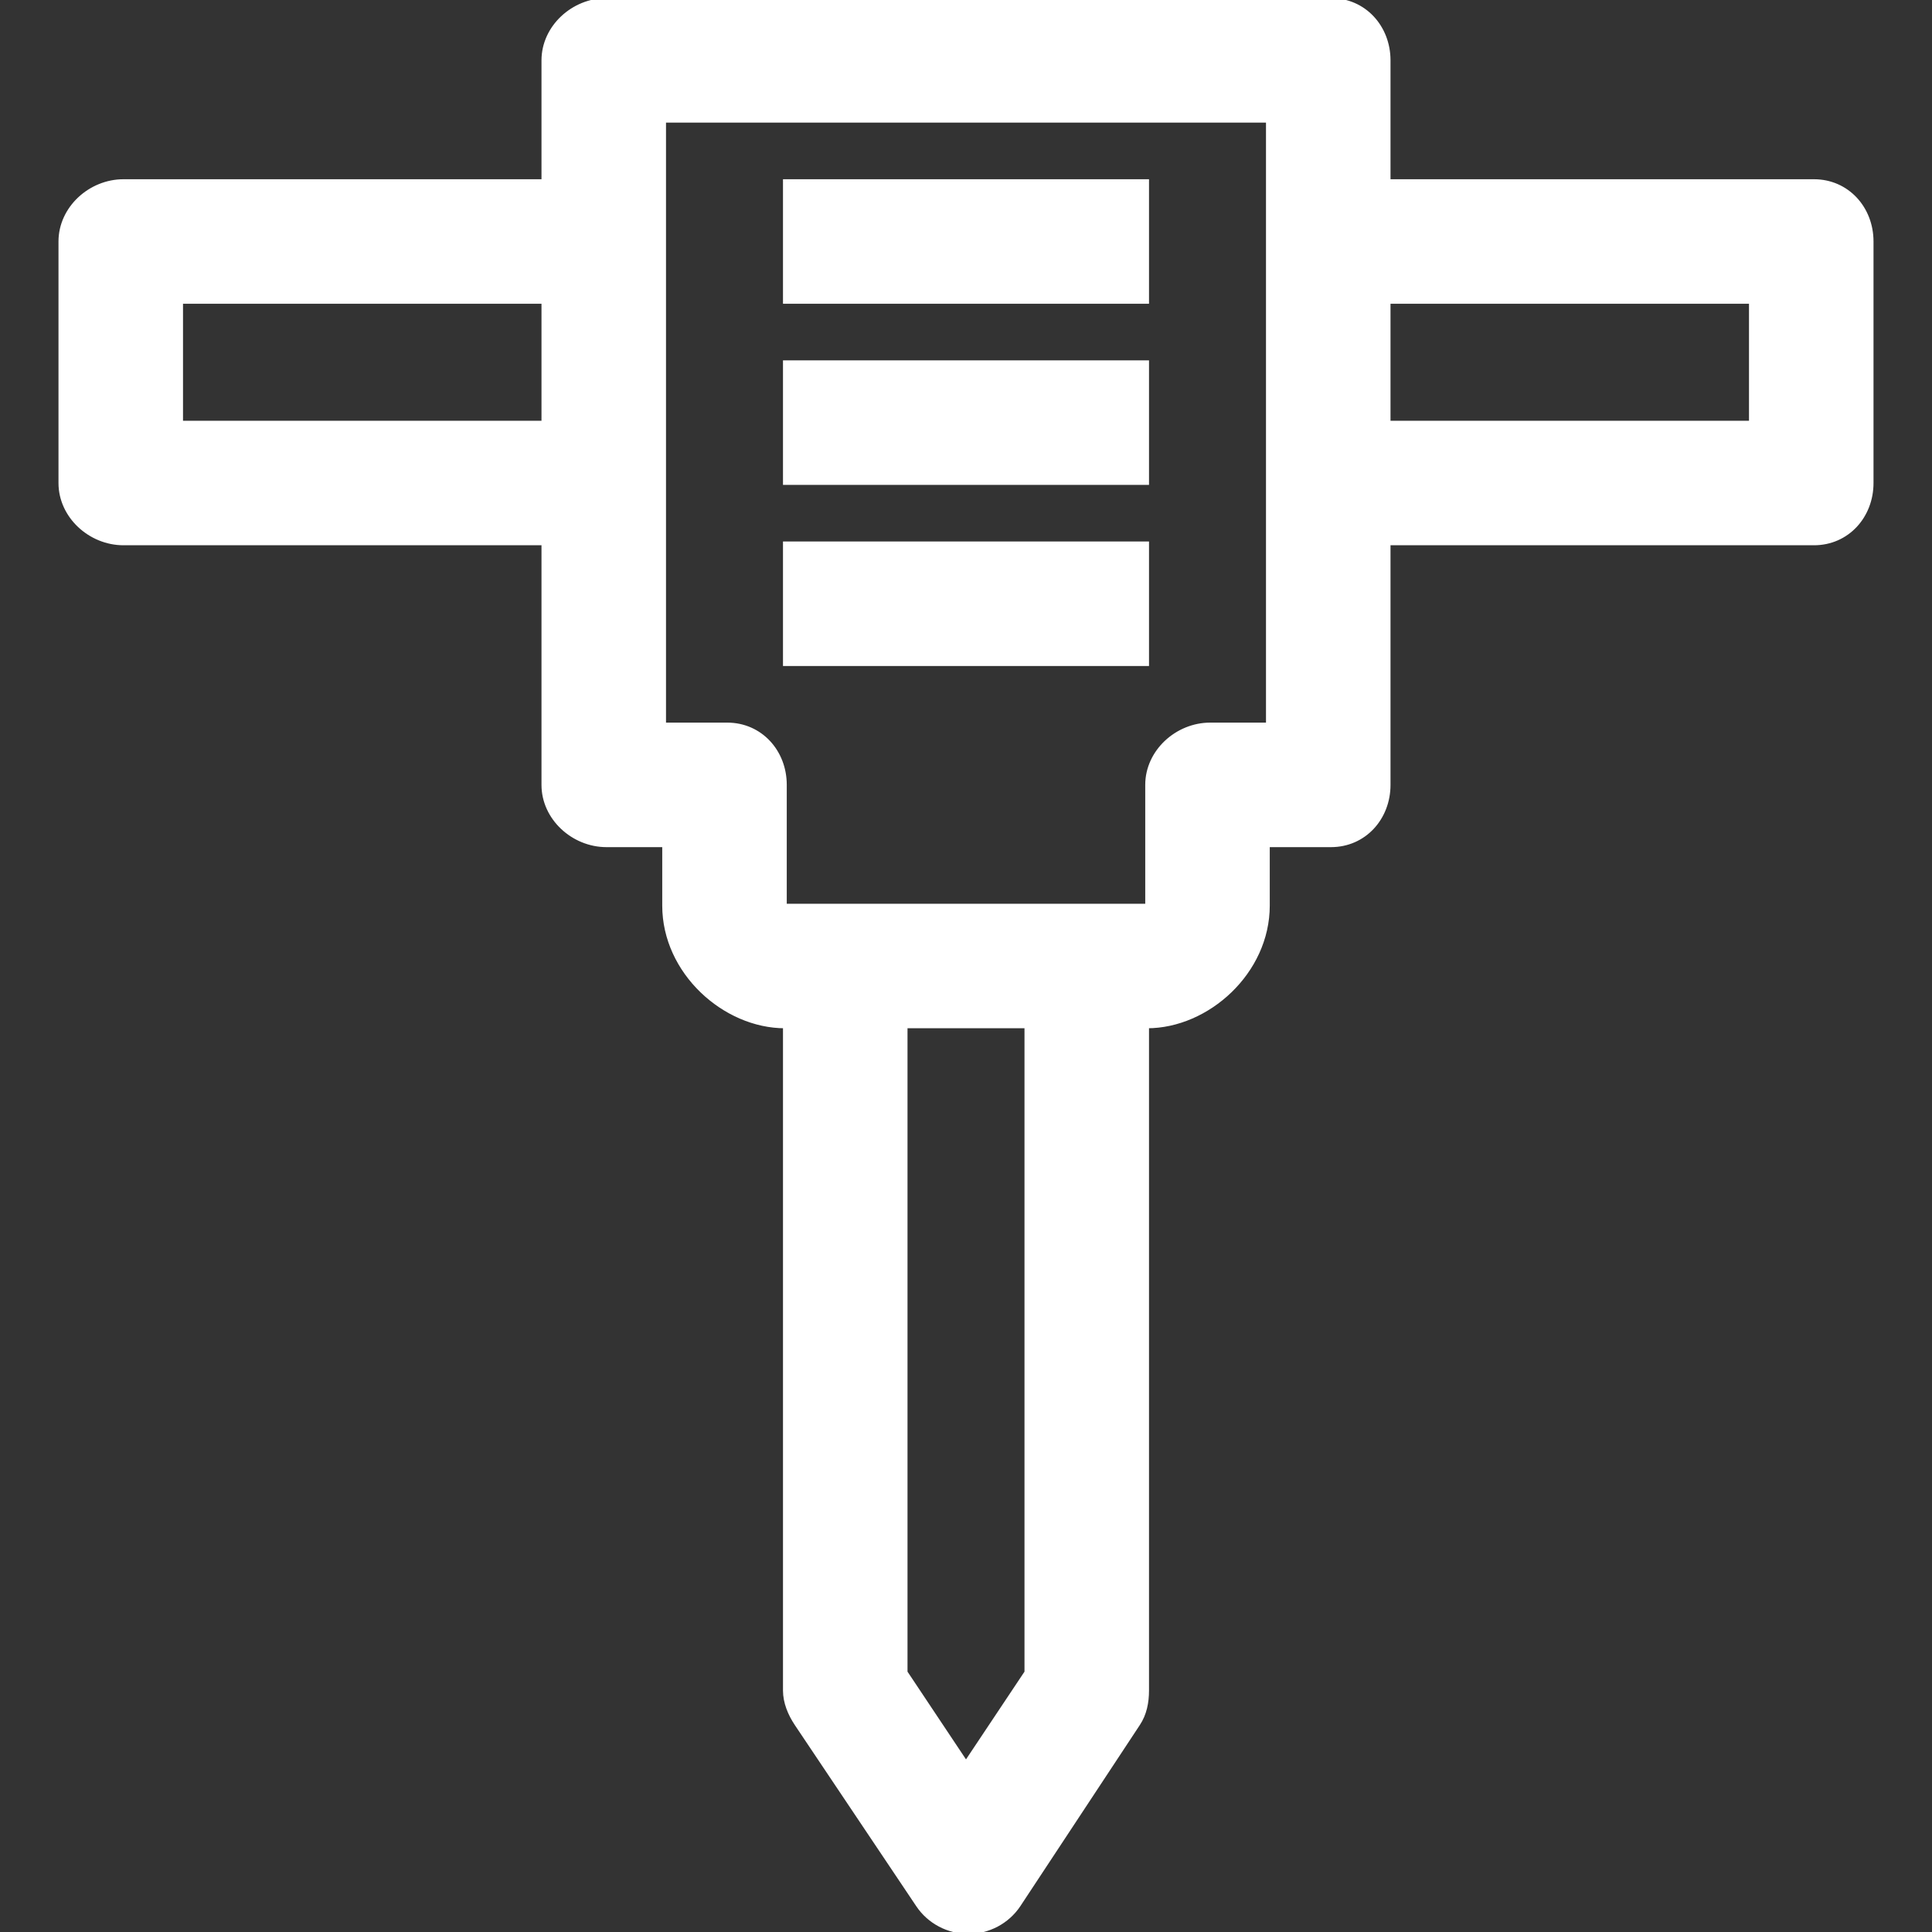
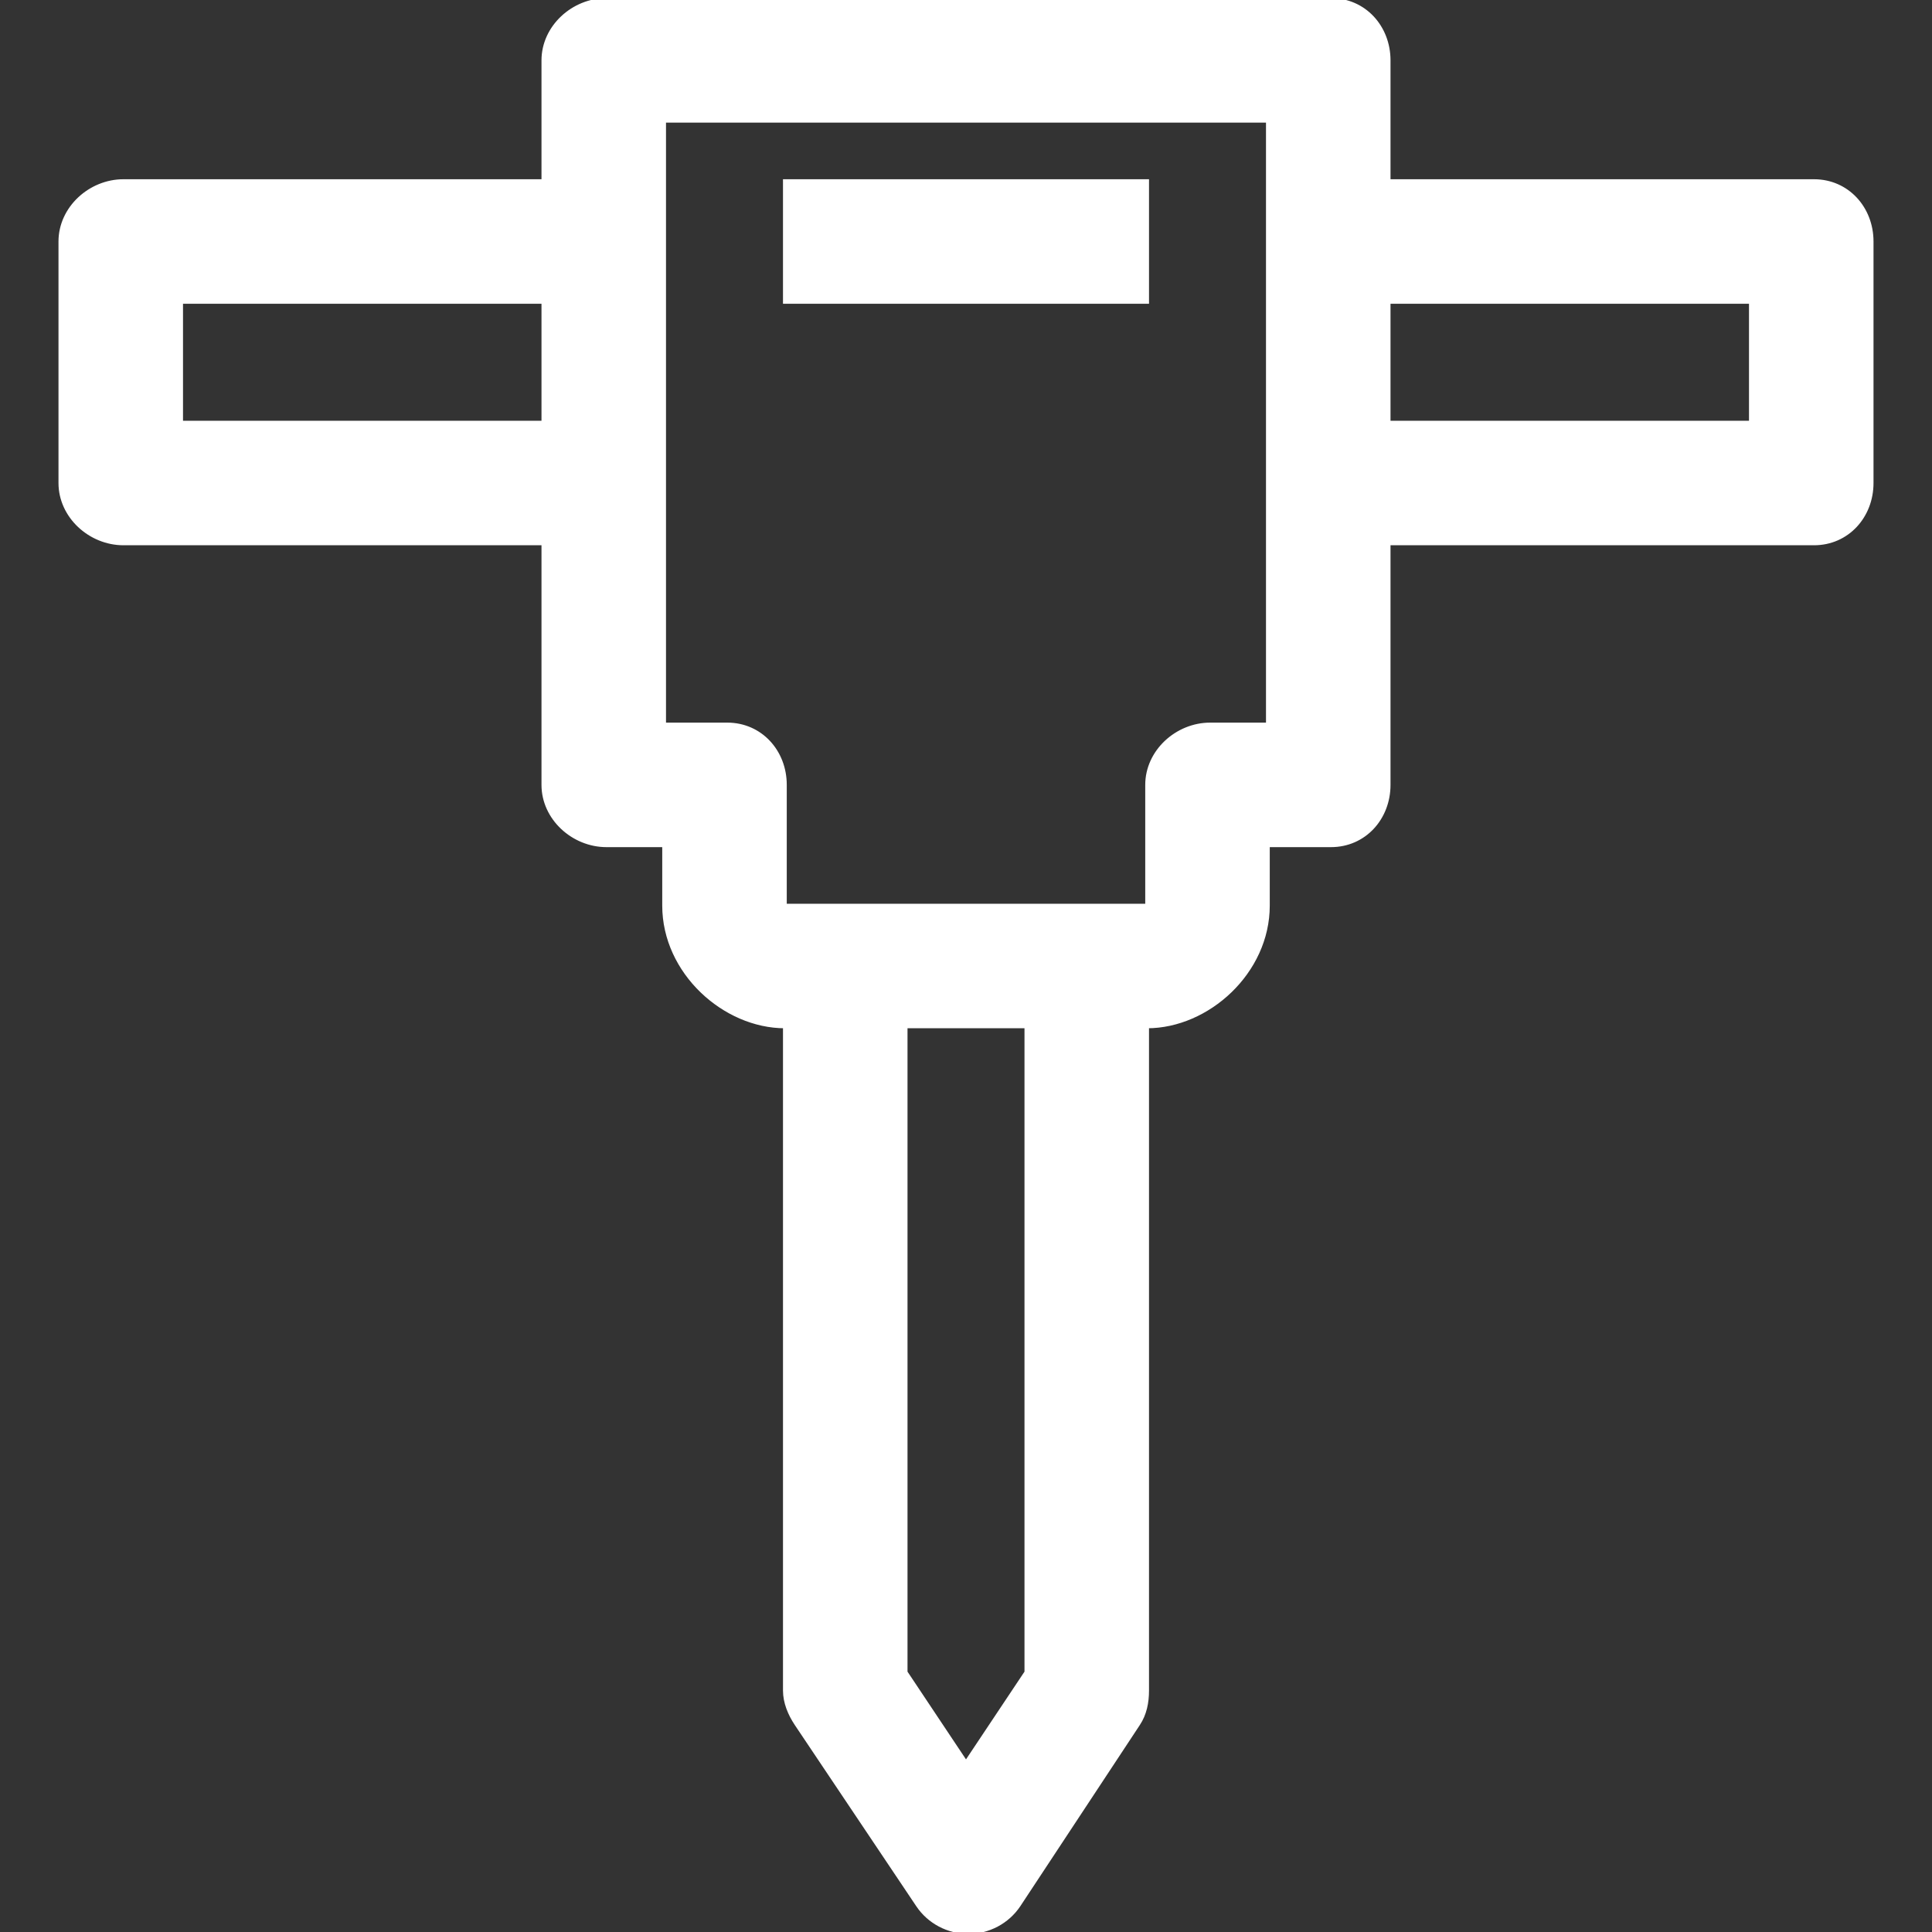
<svg xmlns="http://www.w3.org/2000/svg" fill="#ffffff" version="1.1" viewBox="0 0 512 512" enable-background="new 0 0 512 512" width="100px" height="100px" stroke="#ffffff">
  <rect x="0" y="0" width="512" height="512" fill="#333333" stroke="none" />
  <g id="SVGRepo_bgCarrier" stroke-width="0" />
  <g id="SVGRepo_tracerCarrier" stroke-linecap="round" stroke-linejoin="round" />
  <g id="SVGRepo_iconCarrier">
    <g>
      <path d="M480.719,48H368V16c0-8.836-6.445-16-15.281-16h-192C151.883,0,144,7.164,144,16v32H32.719C23.883,48,16,55.164,16,64v64 c0,8.836,7.883,16,16.719,16H144v64c0,8.836,7.883,16,16.719,16H176v16c0,17.648,16,32,32,32v176c0,3.156,1.297,6.25,3.047,8.875 l32.18,48c2.969,4.453,8.051,7.125,13.402,7.125c5.352,0,10.389-2.672,13.357-7.125l31.663-48c1.75-2.625,2.351-5.719,2.351-8.875 V272c16,0,32-14.352,32-32v-16h16.719c8.836,0,15.281-7.164,15.281-16v-64h112.719c8.836,0,15.281-7.164,15.281-16V64 C496,55.164,489.555,48,480.719,48z M48,112V80h96v32H48z M272,443.156l-16,24l-16-24V272h32V443.156z M336,192h-15.281 c-8.836,0-16.719,7.164-16.719,16v32h-15.281h-64H208v-32c0-8.836-6.445-16-15.281-16H176V32h160V192z M464,112h-96V80h96V112z" />
-       <rect width="96" x="208" y="96" height="32" />
-       <rect width="96" x="208" y="144" height="32" />
      <rect width="96" x="208" y="48" height="32" />
    </g>
  </g>
</svg>